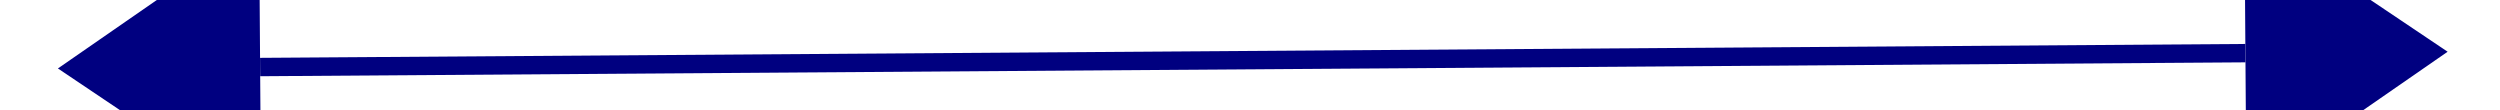
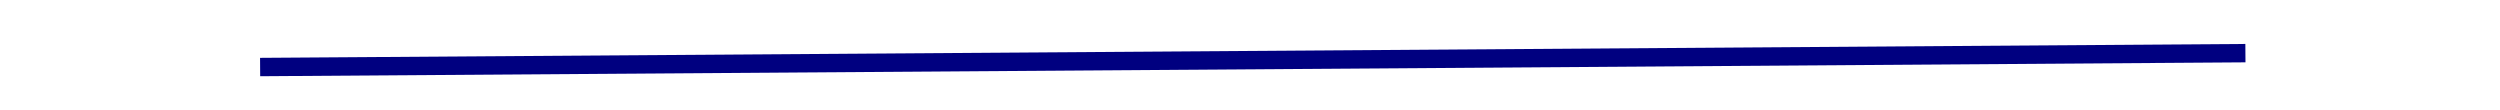
<svg xmlns="http://www.w3.org/2000/svg" version="1.1" width="136px" height="6px" preserveAspectRatio="xMinYMid meet" viewBox="928 523  136 4">
-   <path d="M 942 518  L 931 525.5  L 942 533  L 942 518  Z M 1050 533  L 1061 525.5  L 1050 518  L 1050 533  Z " fill-rule="nonzero" fill="#000080" stroke="none" transform="matrix(1 -0.007 0.007 1 -3.528 6.741 )" />
  <path d="M 942 525.5  L 1050 525.5  " stroke-width="1" stroke="#000080" fill="none" transform="matrix(1 -0.007 0.007 1 -3.528 6.741 )" />
</svg>